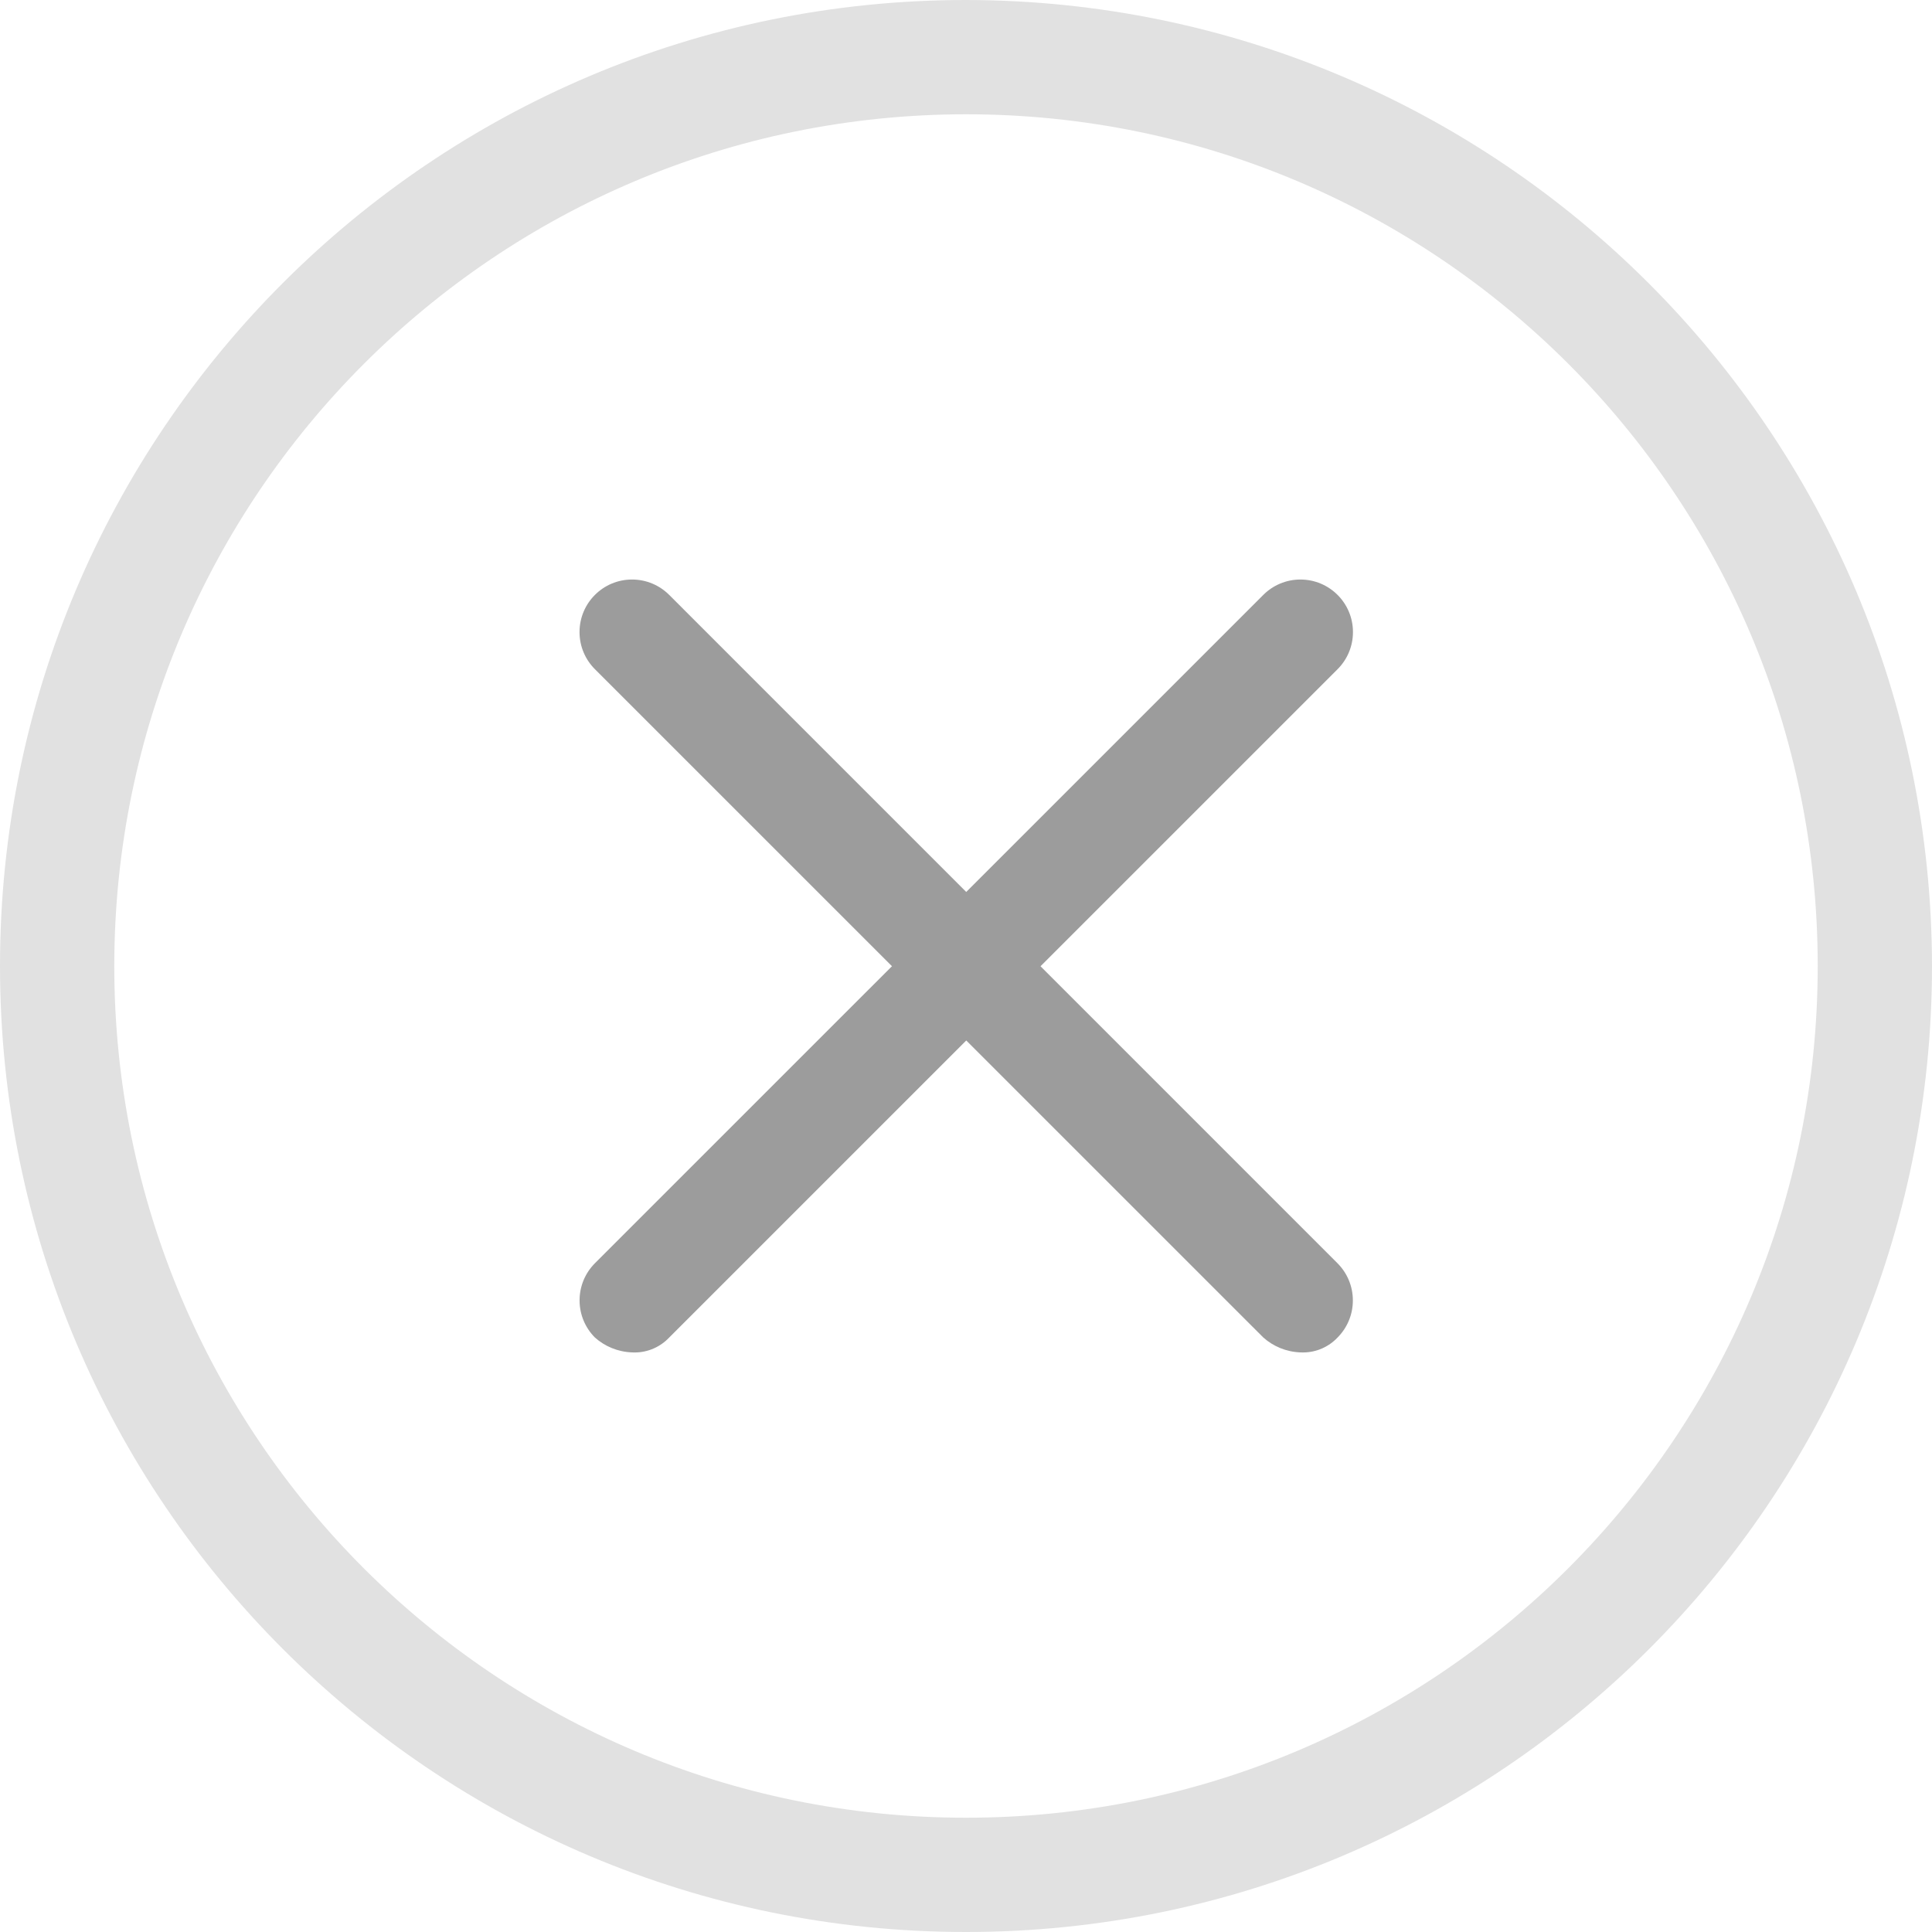
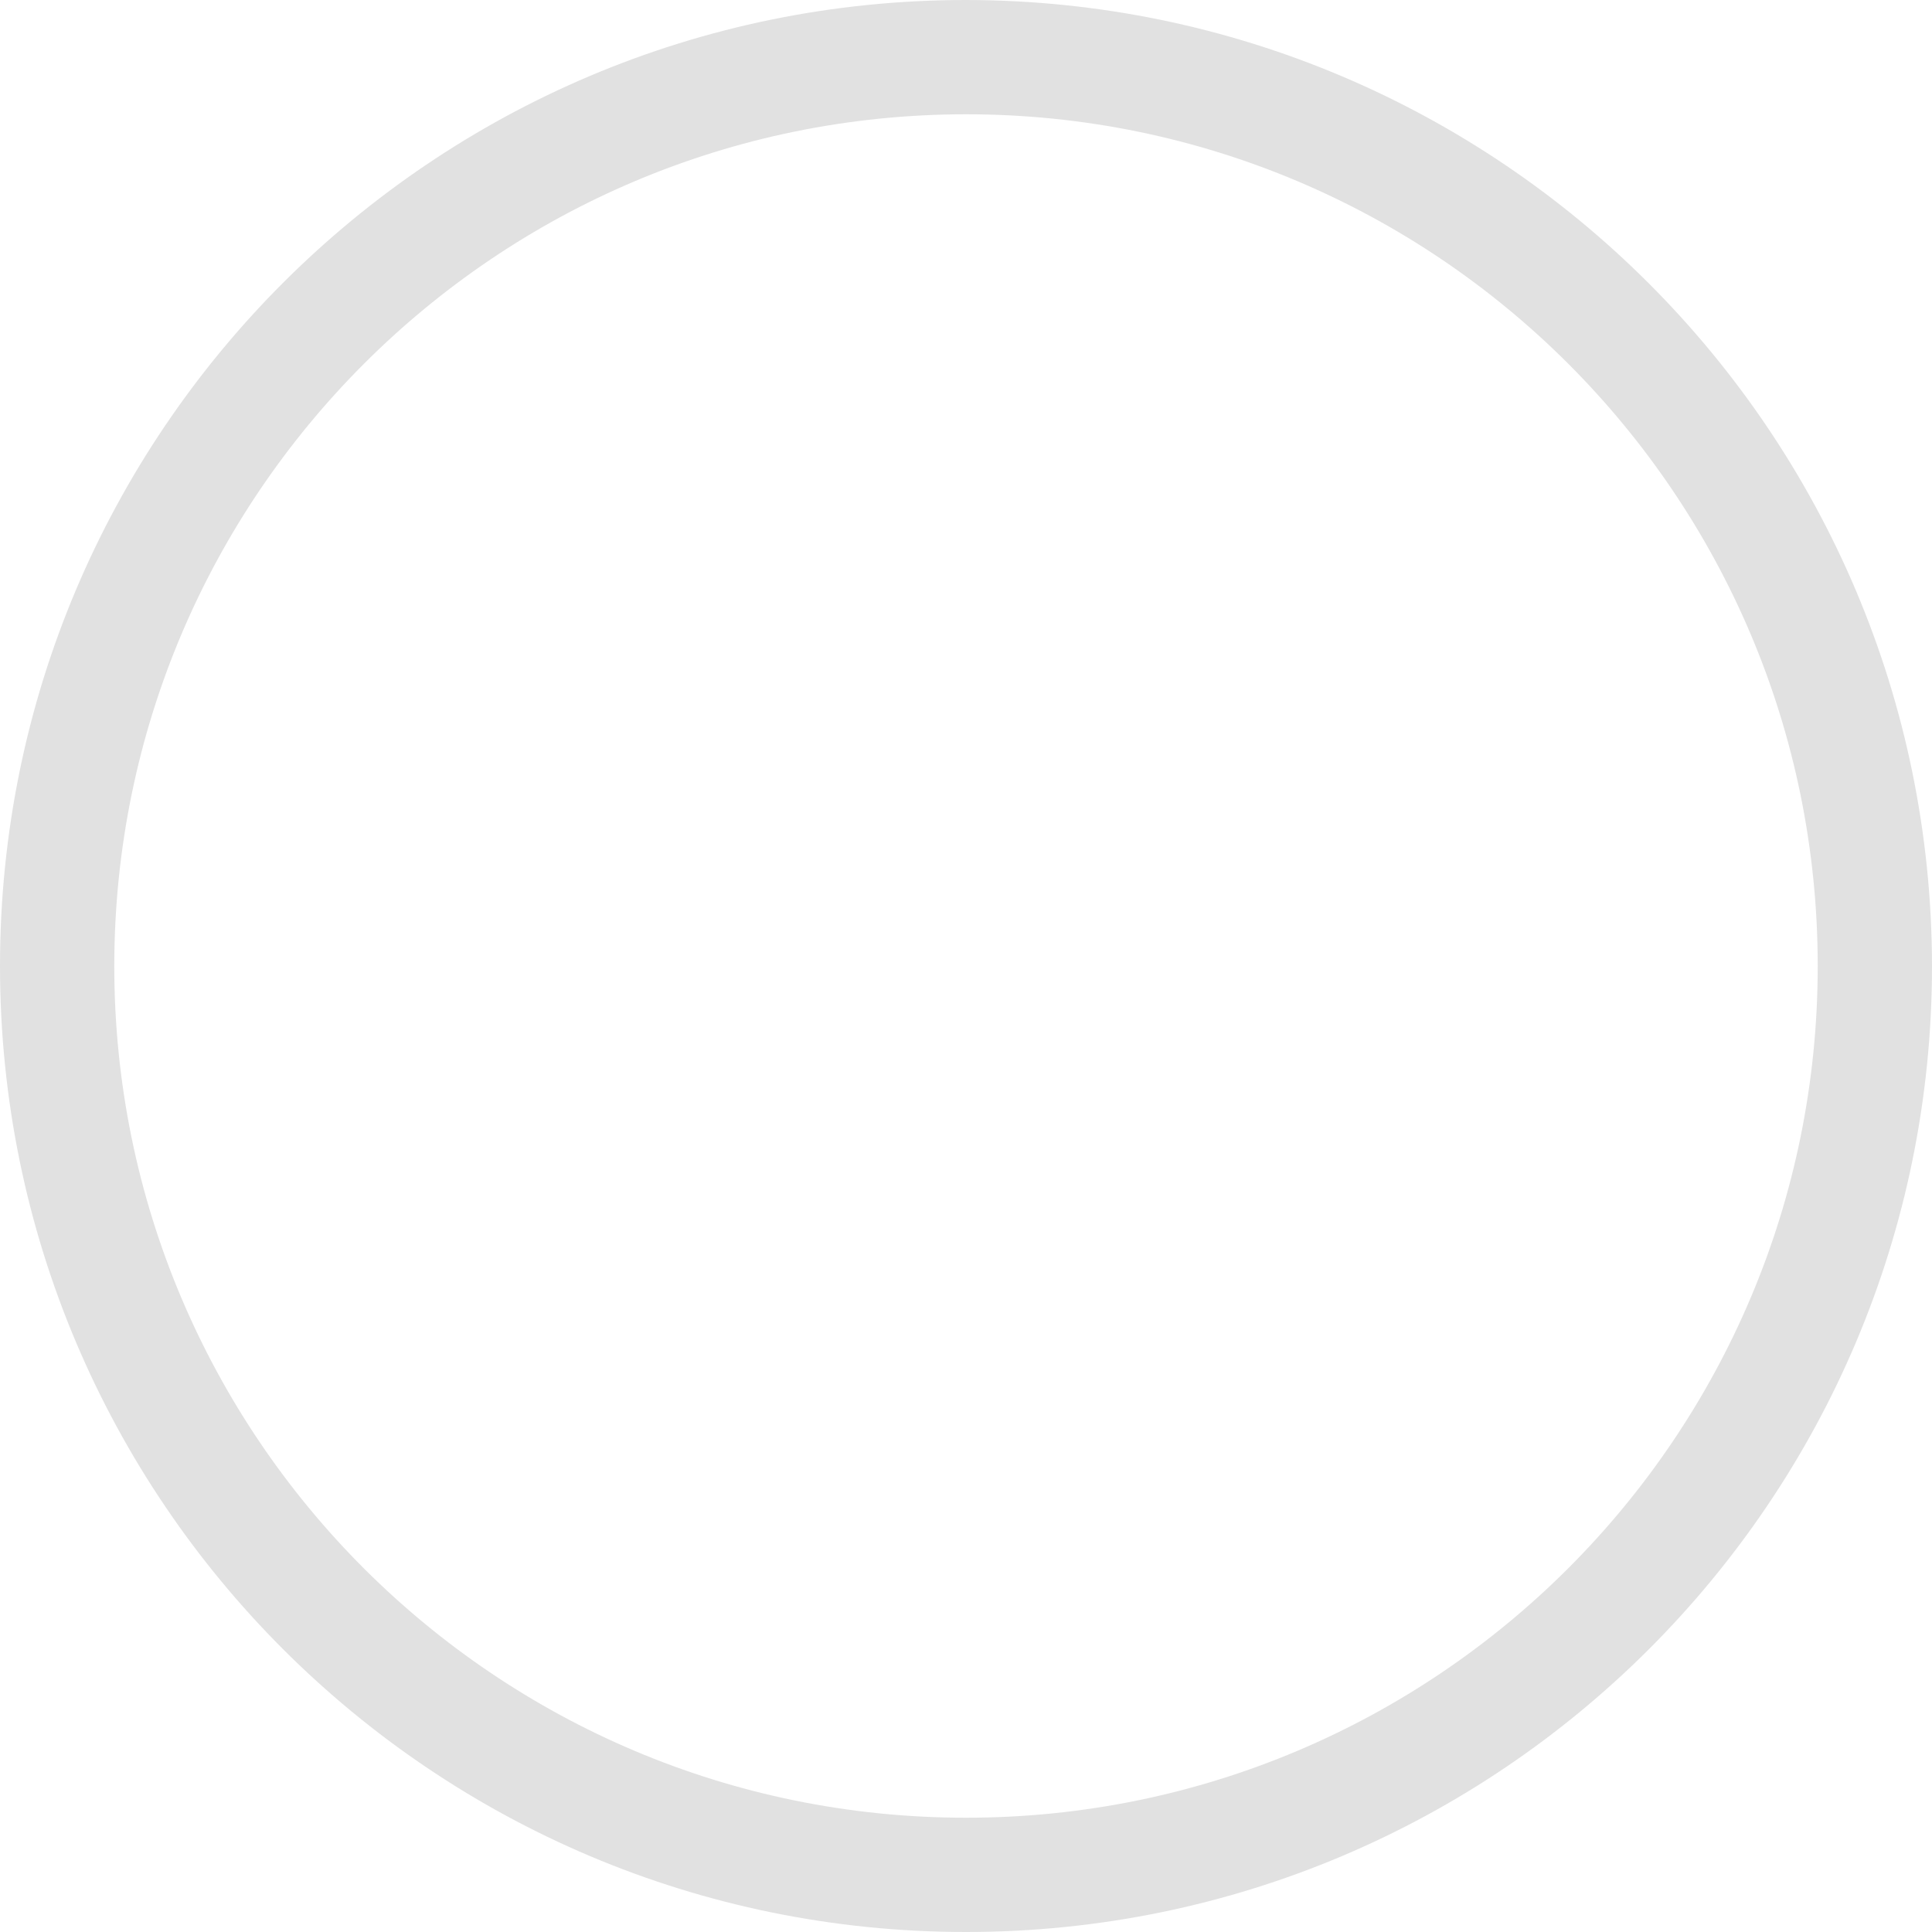
<svg xmlns="http://www.w3.org/2000/svg" version="1.1" width="1024" height="1024" viewBox="0 0 1024 1024">
  <title />
  <g id="icomoon-ignore">
</g>
  <path fill="#e1e1e1" d="M512 60.57c249.318 0 451.43 202.112 451.43 451.43s-202.112 451.43-451.43 451.43c-249.318 0-451.43-202.112-451.43-451.43v0c0.131-249.265 202.165-451.299 451.418-451.43h0.012zM512 0c-282.77 0-512 229.23-512 512s229.23 512 512 512c282.77 0 512-229.23 512-512v0c-0.349-282.629-229.37-511.65-511.966-512h-0.034z" />
-   <path fill="#9c9c9c" d="M689.28 716.8c-7.596-0.273-14.456-3.216-19.717-7.912l0.031 0.027-354.278-354.227c-5.038-5.038-8.154-11.998-8.154-19.686 0-15.376 12.465-27.841 27.841-27.841 7.688 0 14.648 3.116 19.686 8.154v0l354.227 354.253c5.023 5.045 8.128 12.003 8.128 19.686s-3.105 14.641-8.129 19.687l0.001-0.001c-4.615 4.865-11.126 7.892-18.345 7.892-0.454 0-0.905-0.012-1.353-0.036l0.063 0.003z" />
-   <path fill="#9c9c9c" d="M335.002 716.8c-7.596-0.273-14.456-3.216-19.717-7.912l0.031 0.027c-5.023-5.045-8.128-12.003-8.128-19.686s3.105-14.641 8.129-19.687l354.252-354.226c5.038-5.038 11.998-8.154 19.686-8.154 15.376 0 27.841 12.465 27.841 27.841 0 7.688-3.116 14.648-8.154 19.686l-354.253 354.227c-4.617 4.881-11.139 7.919-18.37 7.919-0.463 0-0.923-0.012-1.38-0.037l0.064 0.003z" />
</svg>